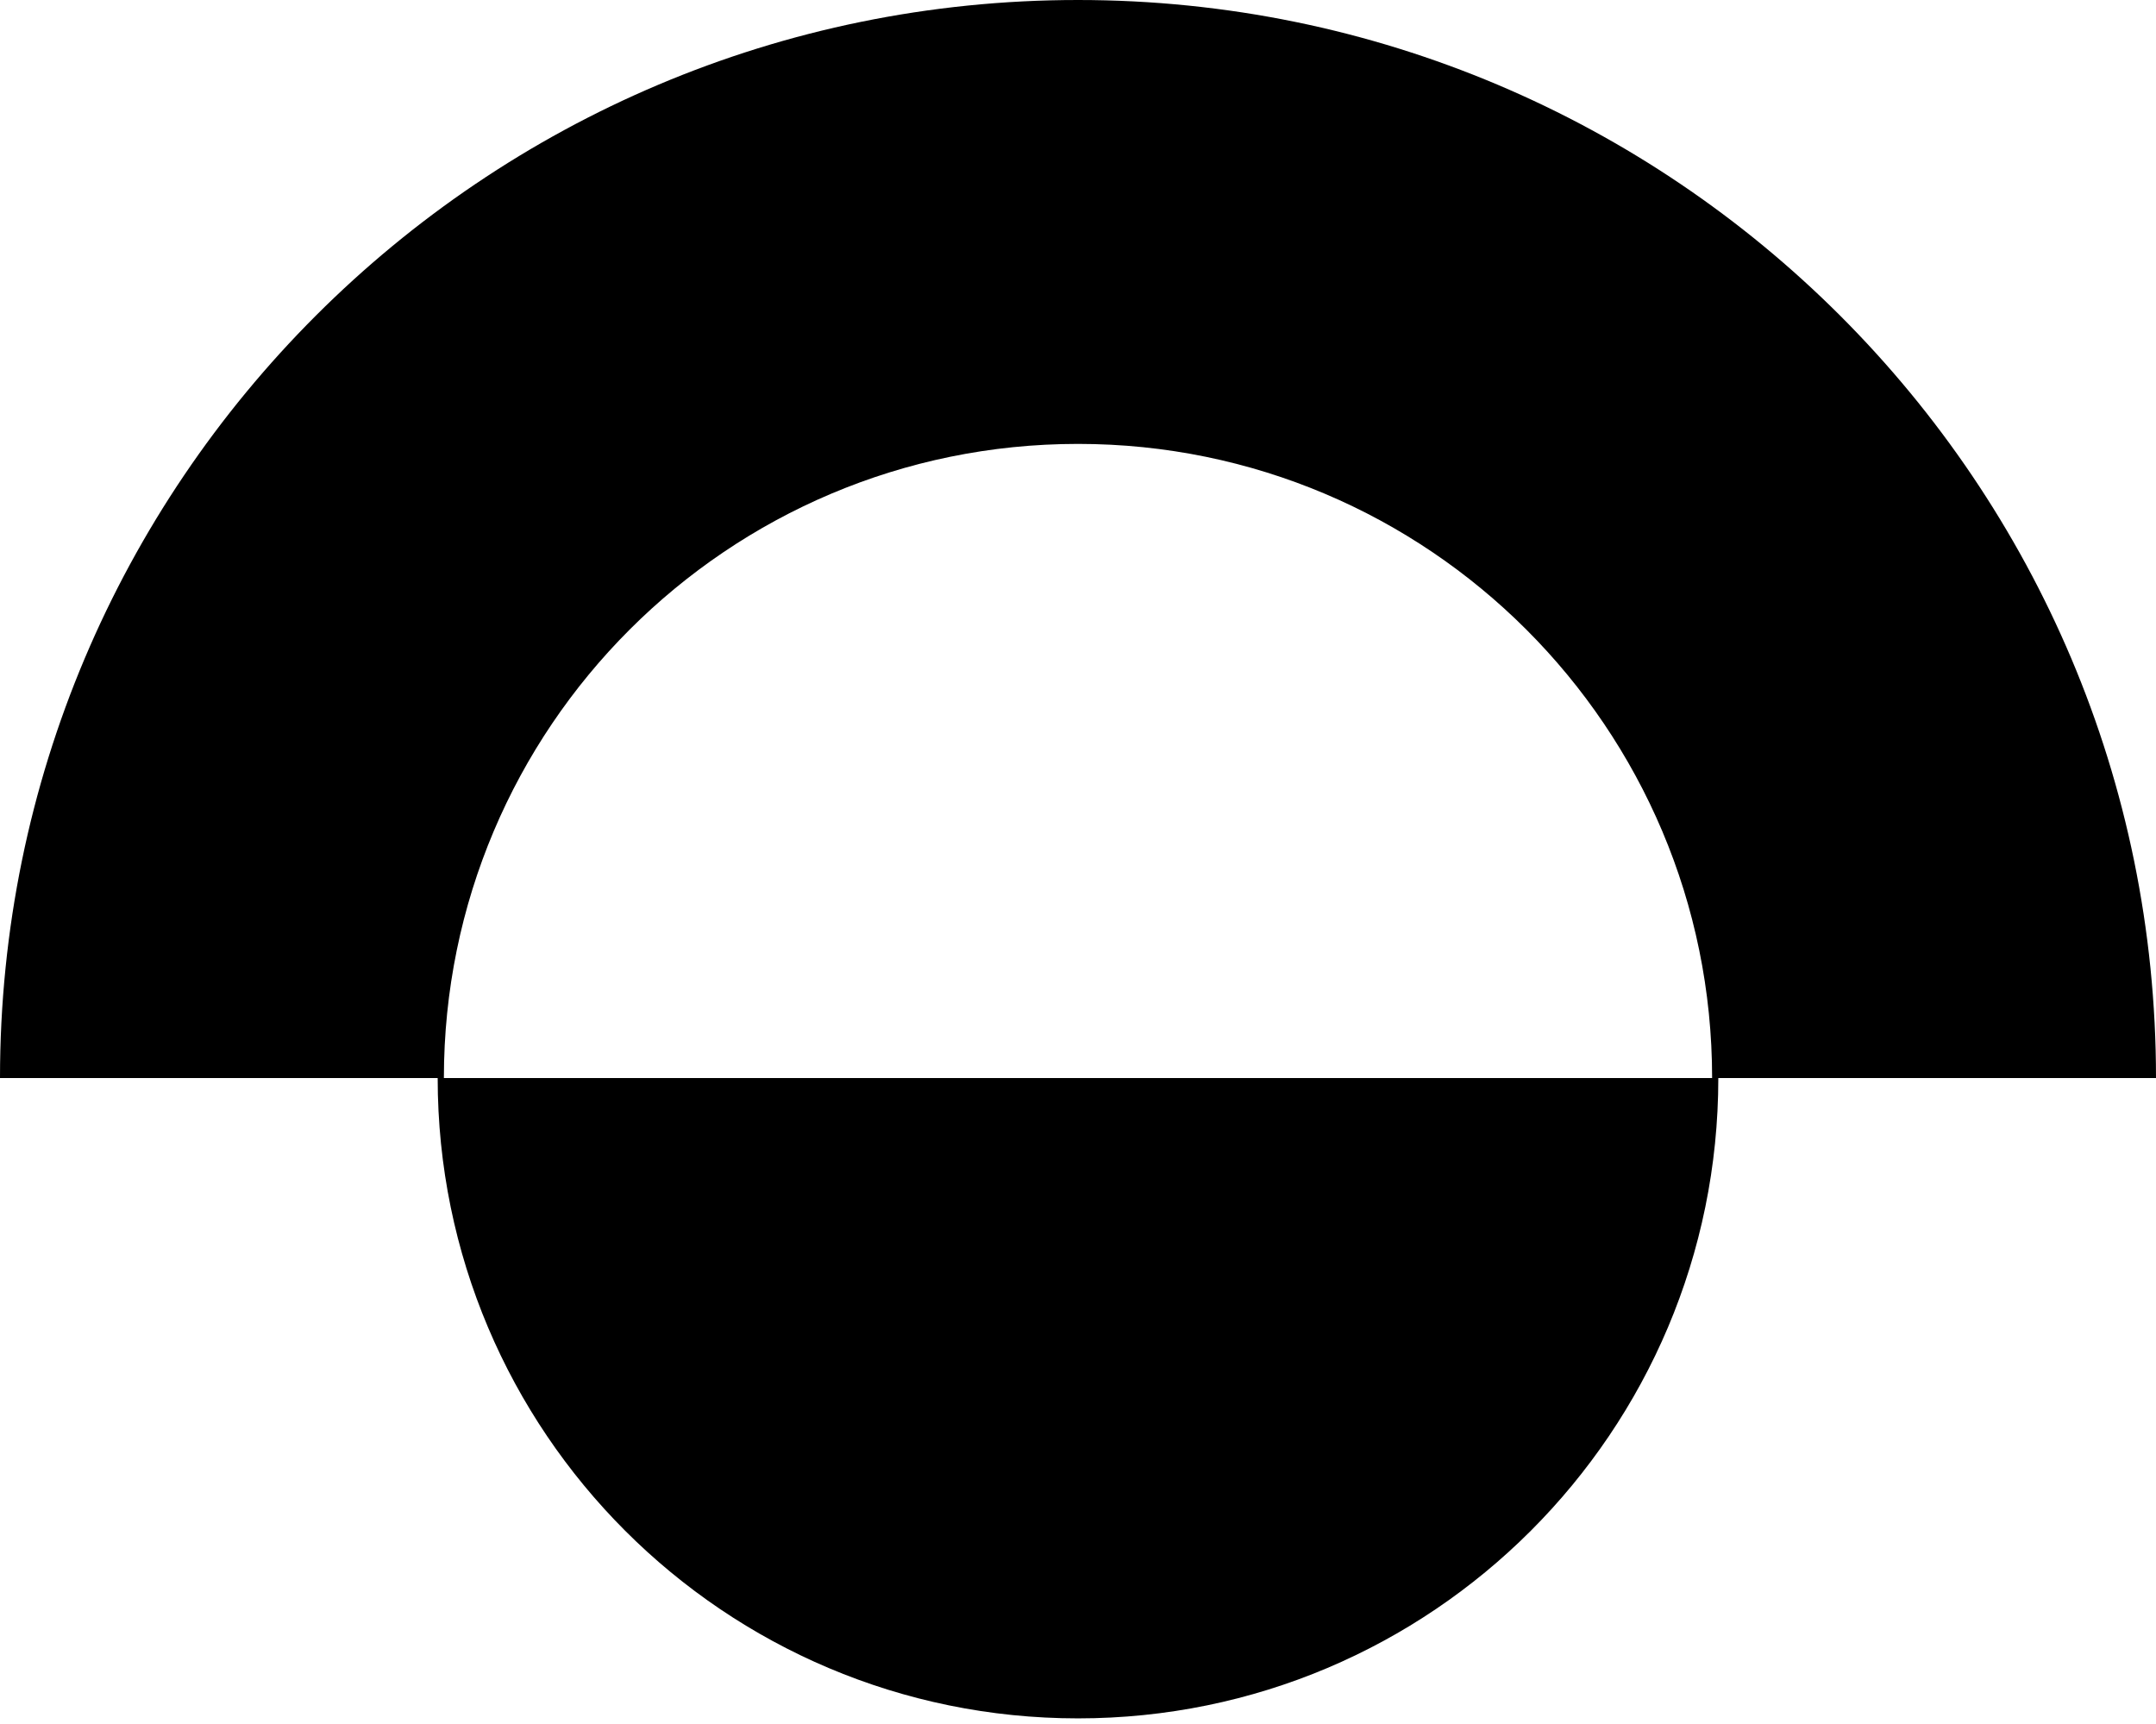
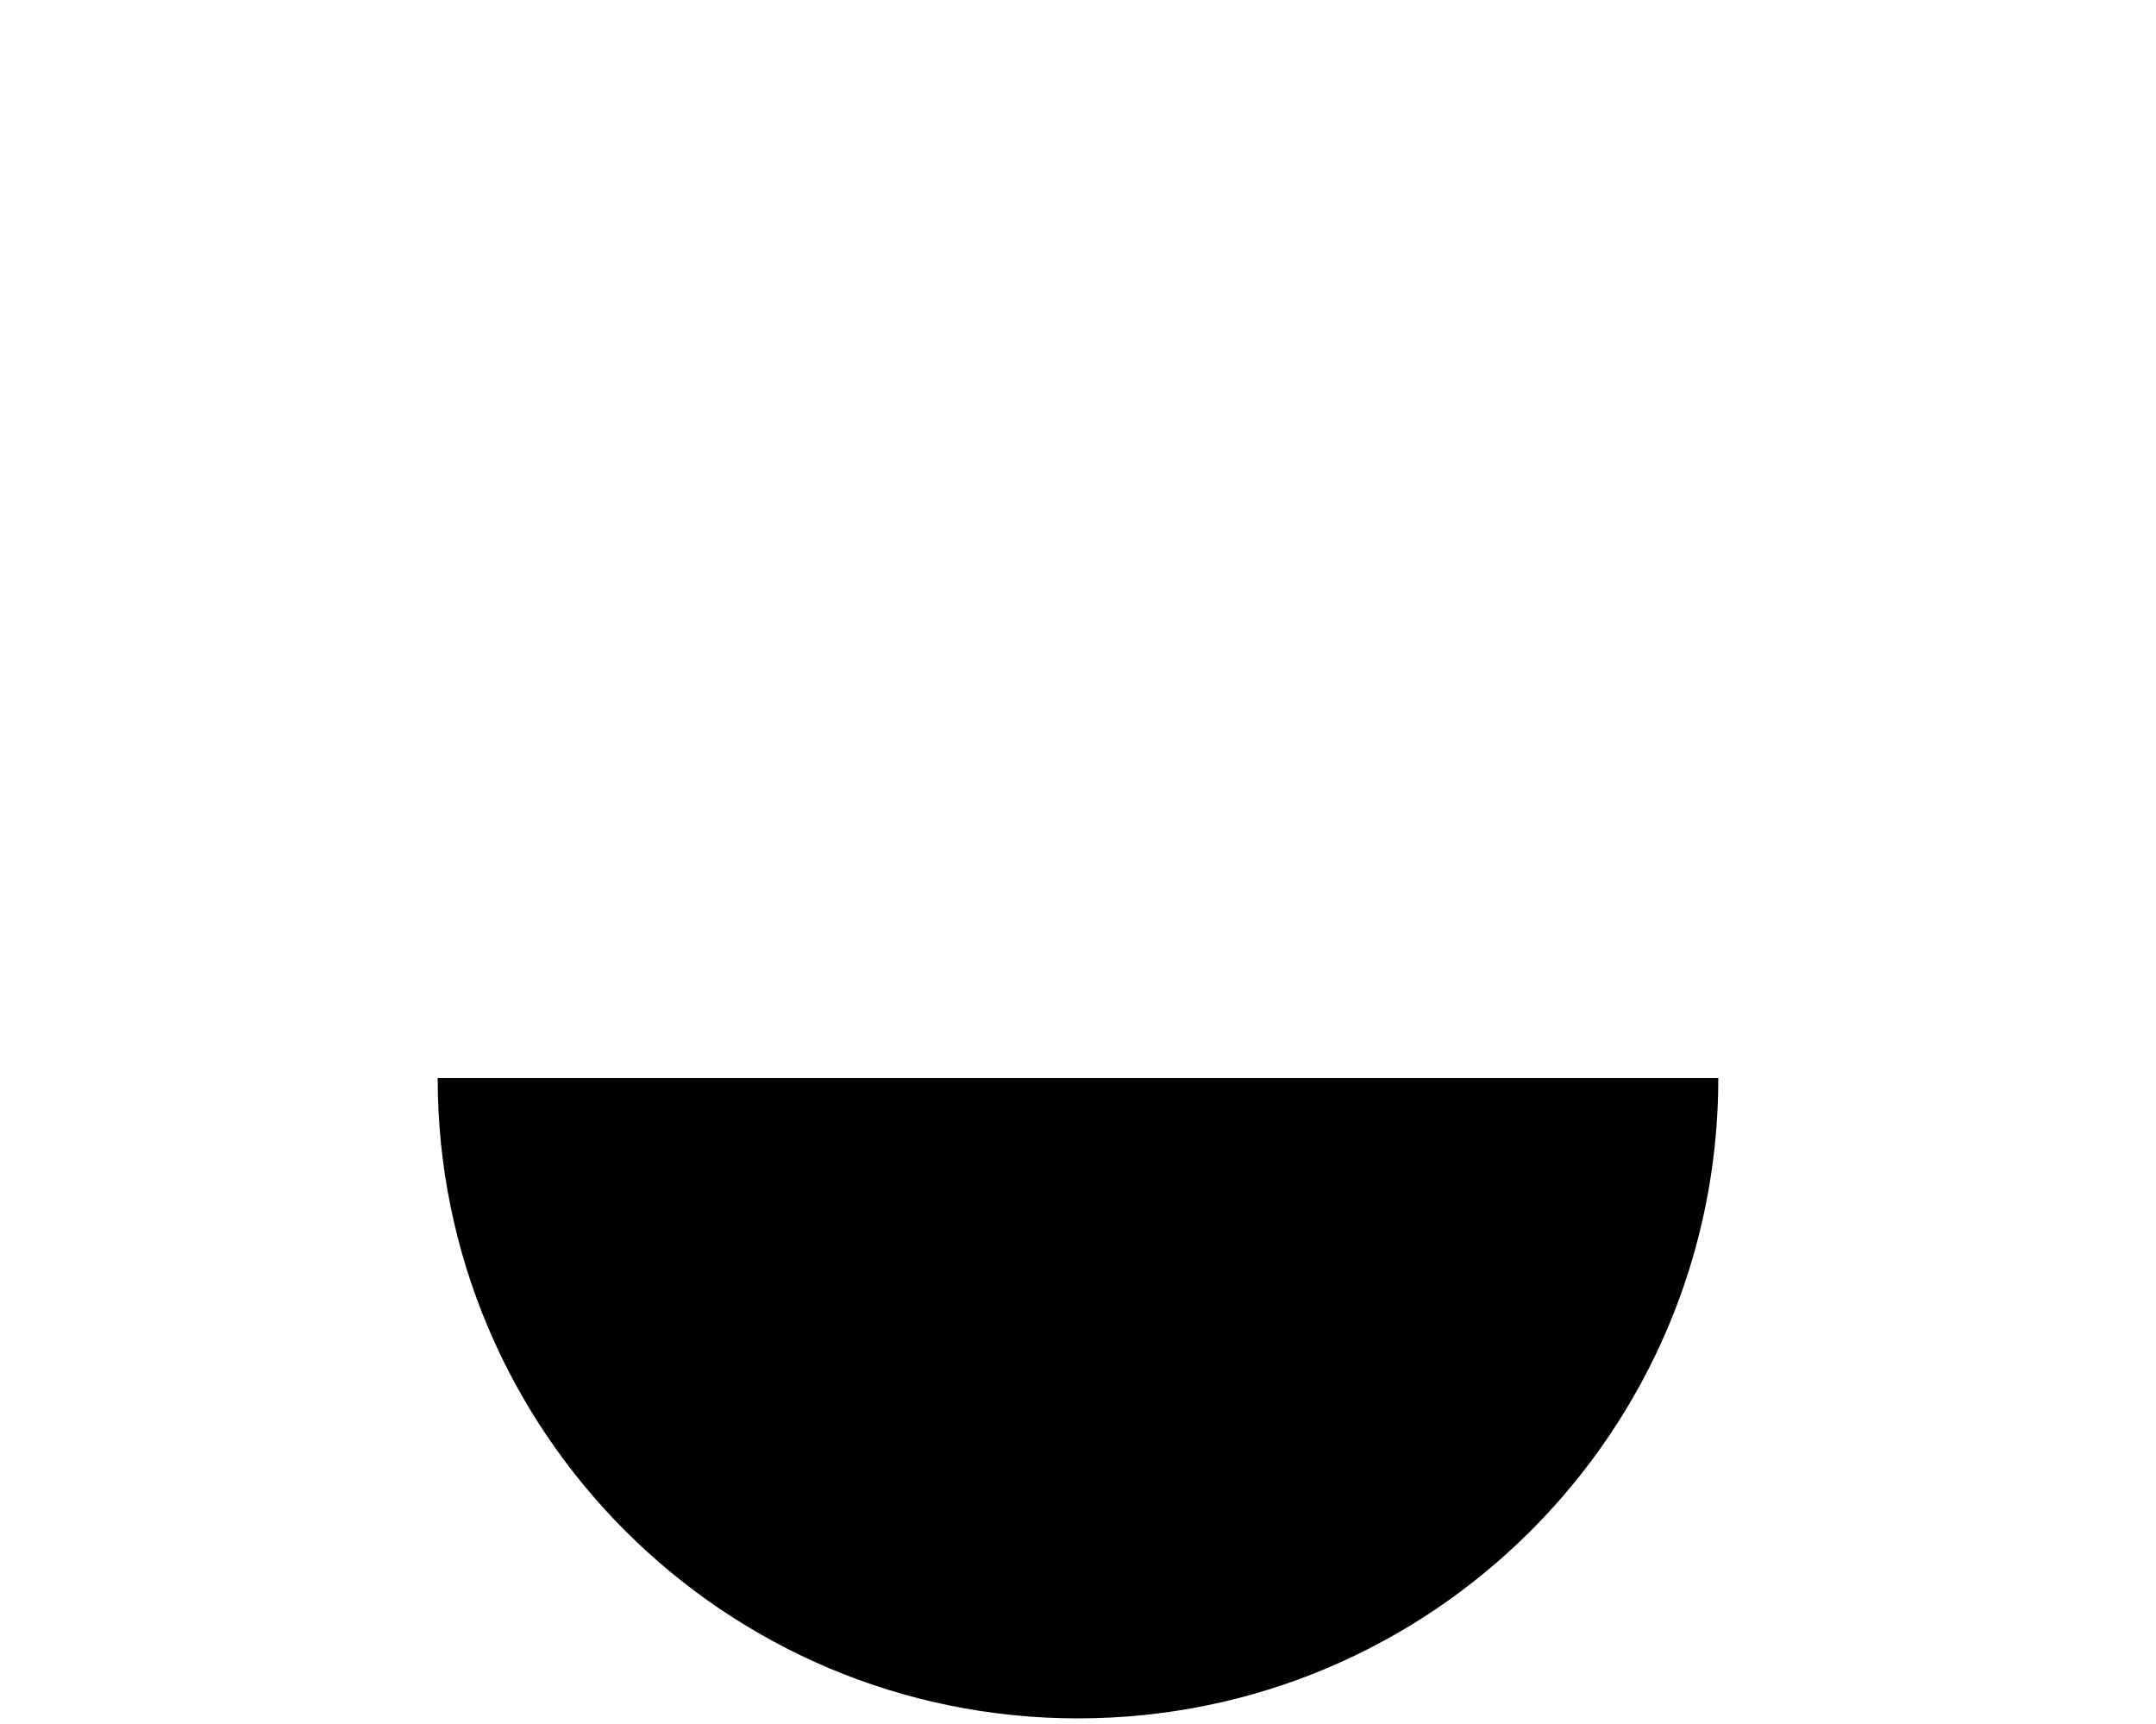
<svg xmlns="http://www.w3.org/2000/svg" width="369" height="295" viewBox="0 0 369 295" fill="none">
  <path d="M294.09 184.5C294.09 245.025 245.022 294.09 184.5 294.09C123.977 294.09 74.909 245.025 74.909 184.5H294.09Z" fill="black" />
-   <path d="M75.971 184.5C75.971 124.561 124.561 75.971 184.5 75.971C244.439 75.971 293.029 124.561 293.029 184.5H369C369 82.604 286.397 0 184.5 0C82.603 0 0 82.604 0 184.5H75.971Z" fill="black" />
</svg>